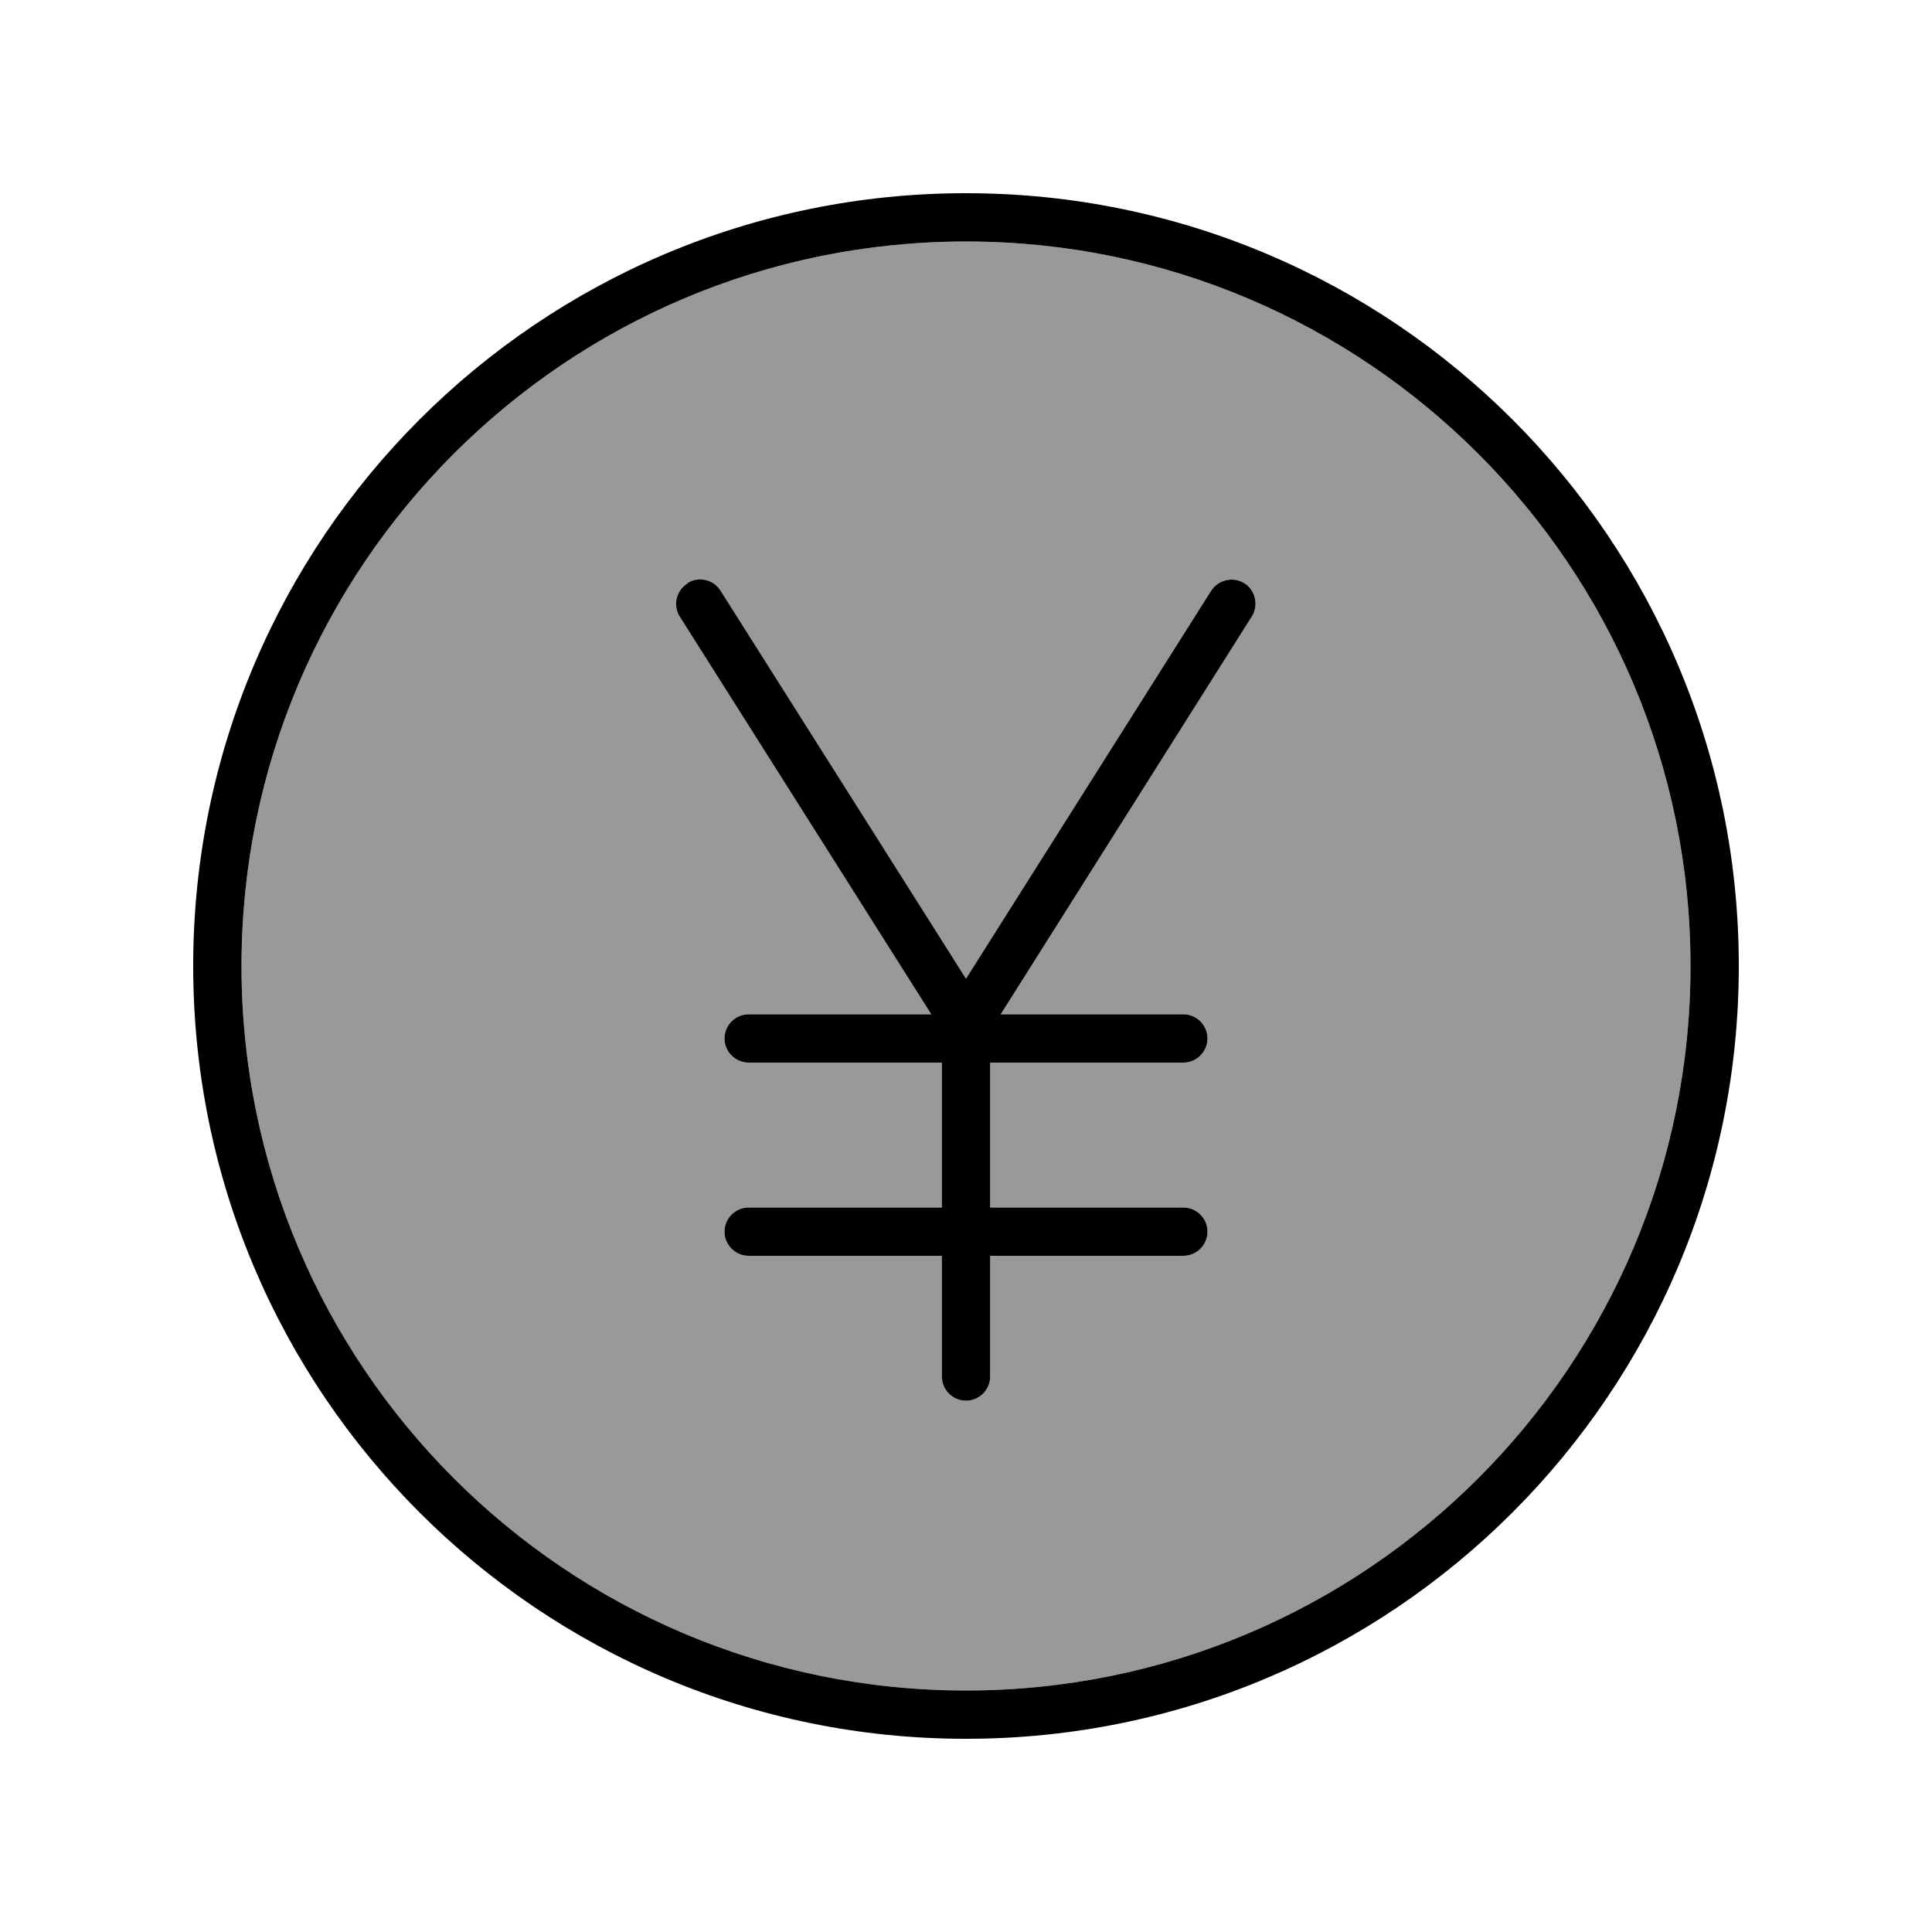
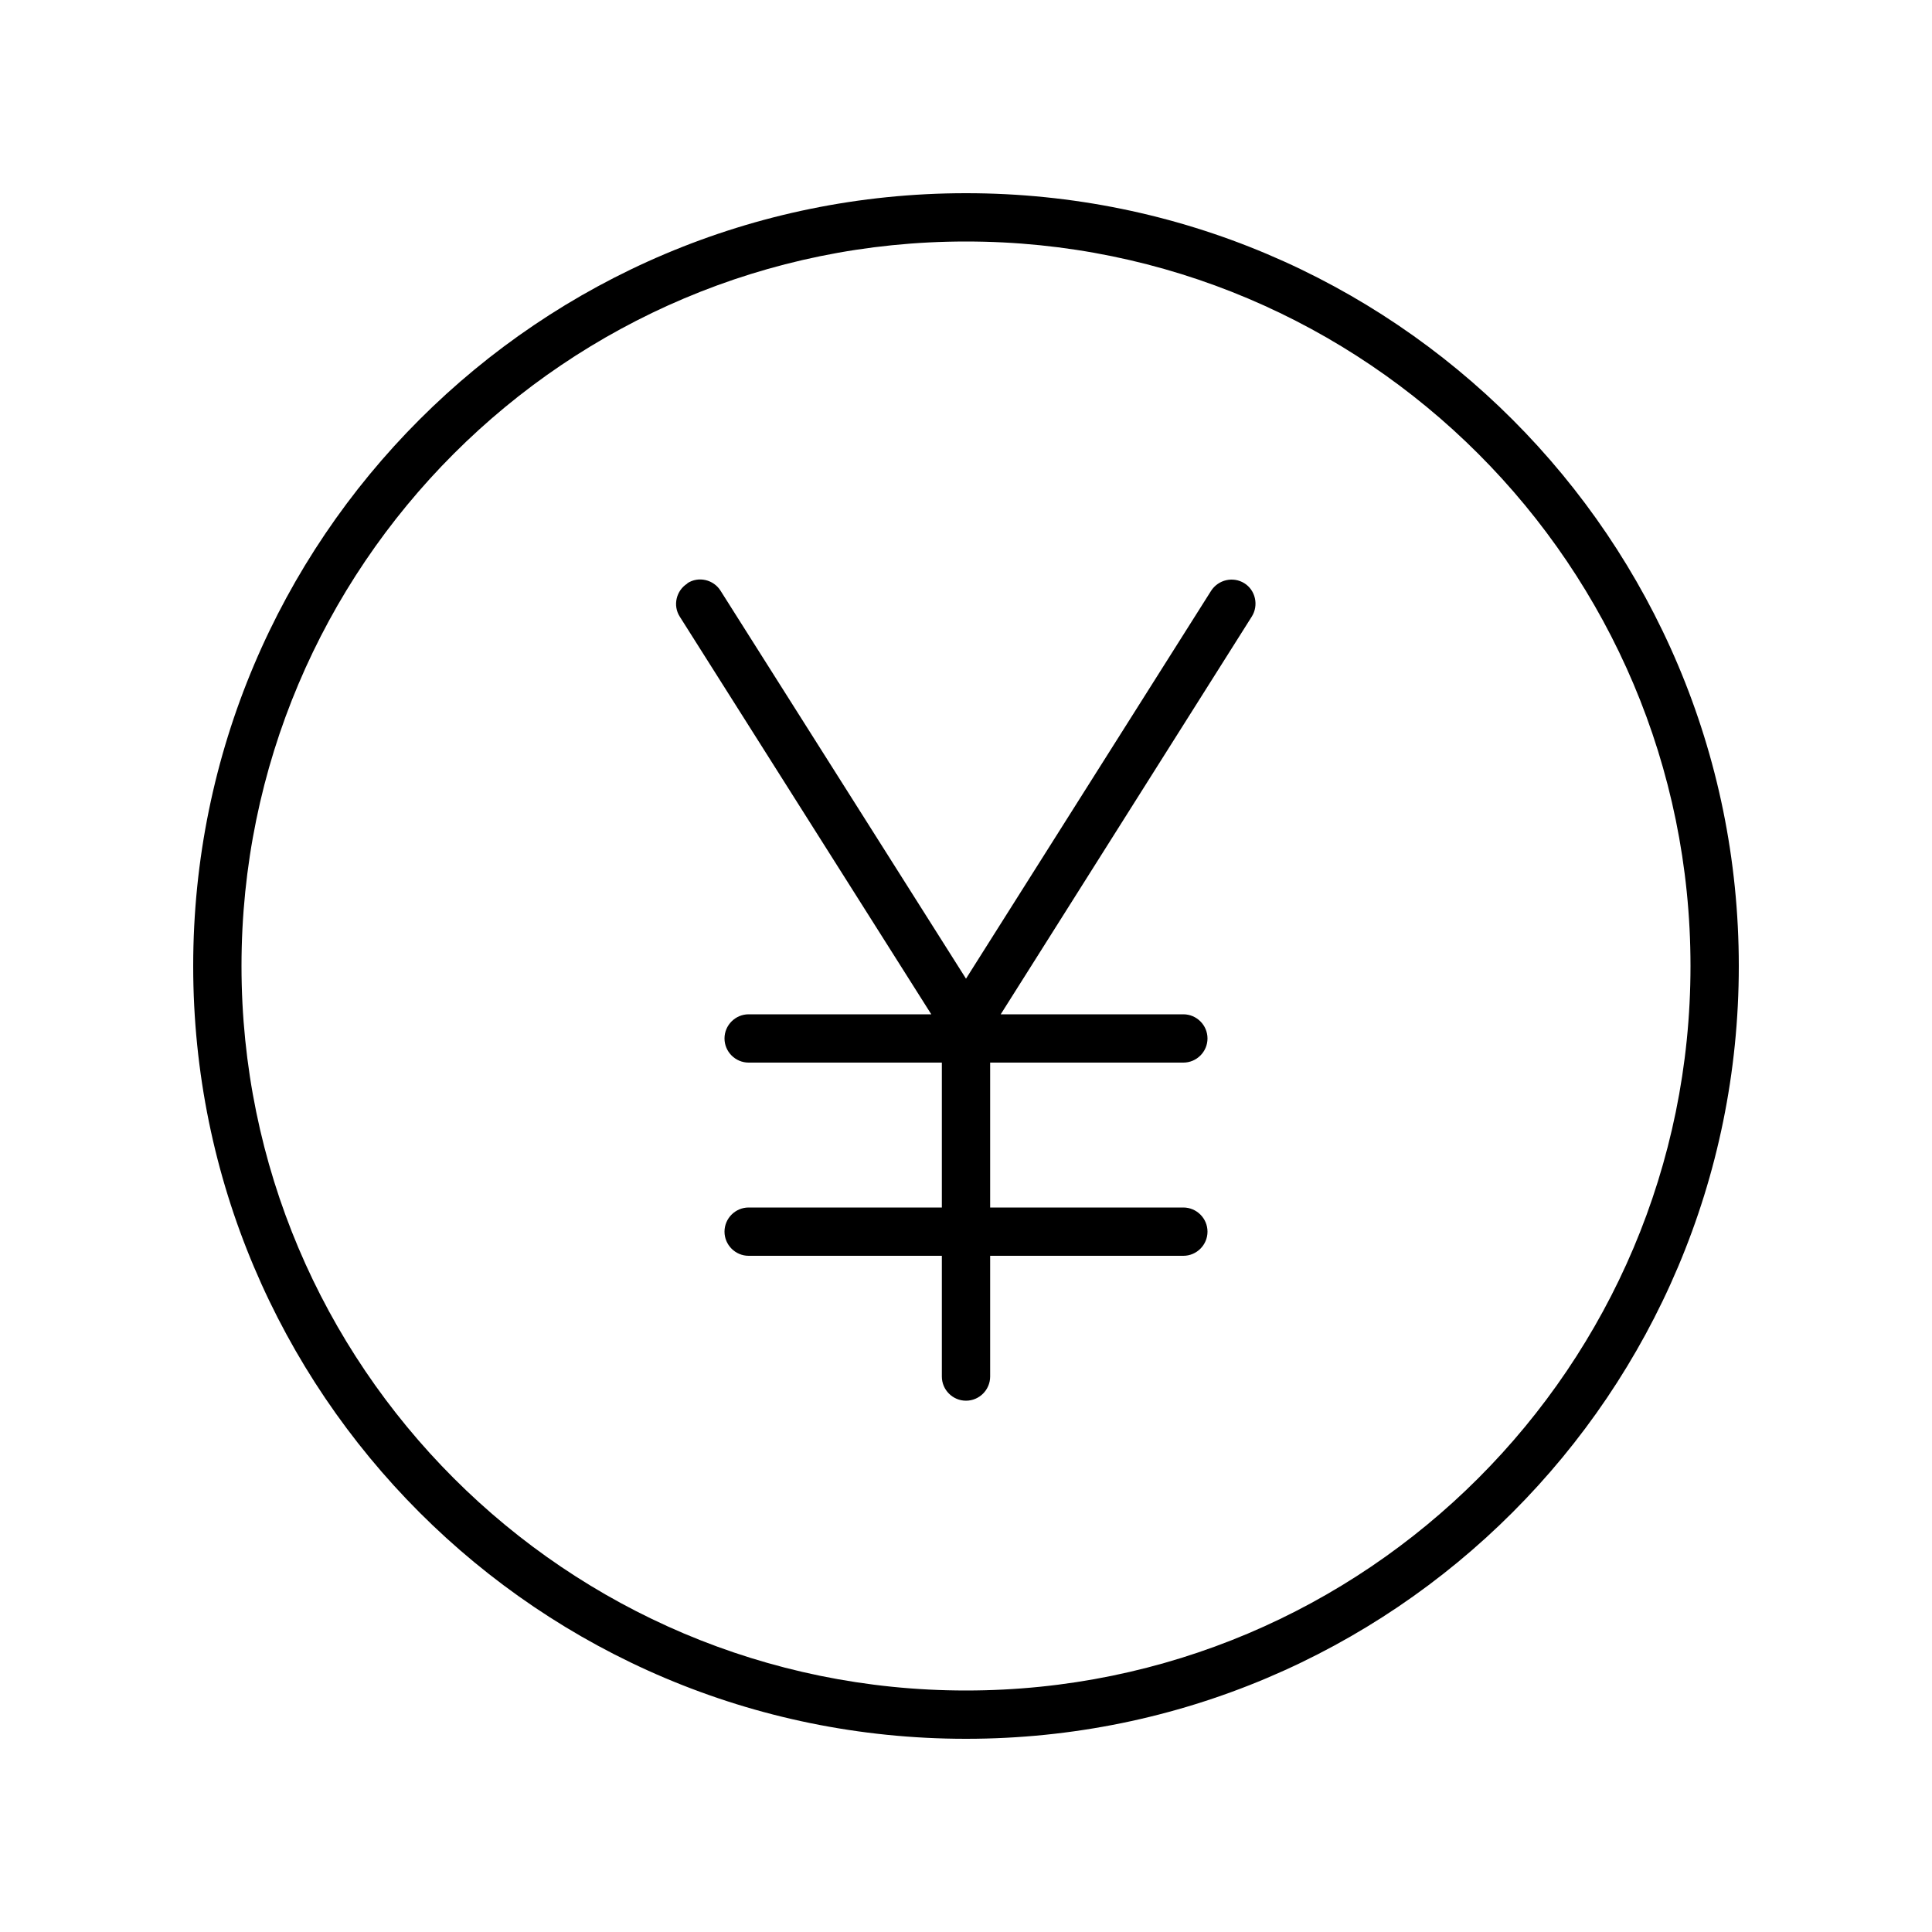
<svg xmlns="http://www.w3.org/2000/svg" viewBox="0 0 640 640">
-   <path opacity=".4" fill="currentColor" d="M80 320C80 452.5 187.5 560 320 560C452.5 560 560 452.5 560 320C560 187.5 452.5 80 320 80C187.5 80 80 187.5 80 320zM225.2 204.3C222.8 200.6 224 195.6 227.7 193.3C231.4 191 236.4 192.1 238.7 195.8L320 324.2L401.2 195.7C403.6 192 408.5 190.9 412.2 193.2C415.9 195.5 417 200.5 414.7 204.2L331.5 336L392 336C396.4 336 400 339.6 400 344C400 348.4 396.4 352 392 352L328 352L328 400L392 400C396.4 400 400 403.6 400 408C400 412.4 396.4 416 392 416L328 416L328 456C328 460.4 324.4 464 320 464C315.6 464 312 460.4 312 456L312 416L248 416C243.6 416 240 412.4 240 408C240 403.6 243.6 400 248 400L312 400L312 352L248 352C243.6 352 240 348.4 240 344C240 339.6 243.6 336 248 336L308.5 336L225.2 204.3z" />
  <path fill="currentColor" d="M560 320C560 187.5 452.5 80 320 80C187.5 80 80 187.5 80 320C80 452.5 187.5 560 320 560C452.5 560 560 452.5 560 320zM64 320C64 178.6 178.6 64 320 64C461.4 64 576 178.6 576 320C576 461.4 461.4 576 320 576C178.6 576 64 461.4 64 320zM227.7 193.2C231.4 190.8 236.4 192 238.7 195.7L320 324.2L401.2 195.7C403.6 192 408.5 190.9 412.2 193.2C415.9 195.5 417 200.5 414.7 204.2L331.5 336L392 336C396.4 336 400 339.6 400 344C400 348.4 396.4 352 392 352L328 352L328 400L392 400C396.4 400 400 403.6 400 408C400 412.4 396.4 416 392 416L328 416L328 456C328 460.4 324.4 464 320 464C315.6 464 312 460.4 312 456L312 416L248 416C243.6 416 240 412.4 240 408C240 403.6 243.6 400 248 400L312 400L312 352L248 352C243.6 352 240 348.4 240 344C240 339.6 243.6 336 248 336L308.5 336L225.2 204.3C222.8 200.6 224 195.6 227.7 193.3z" />
</svg>